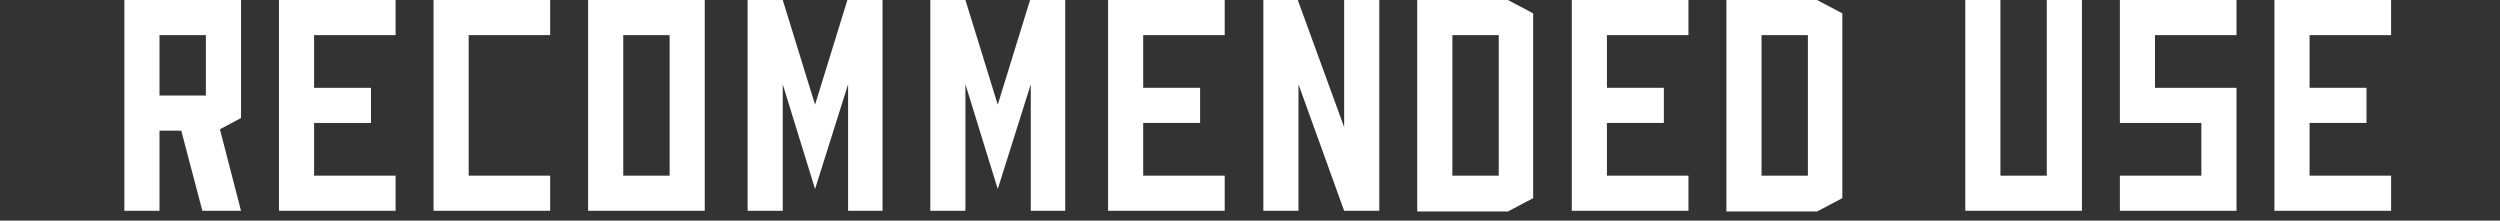
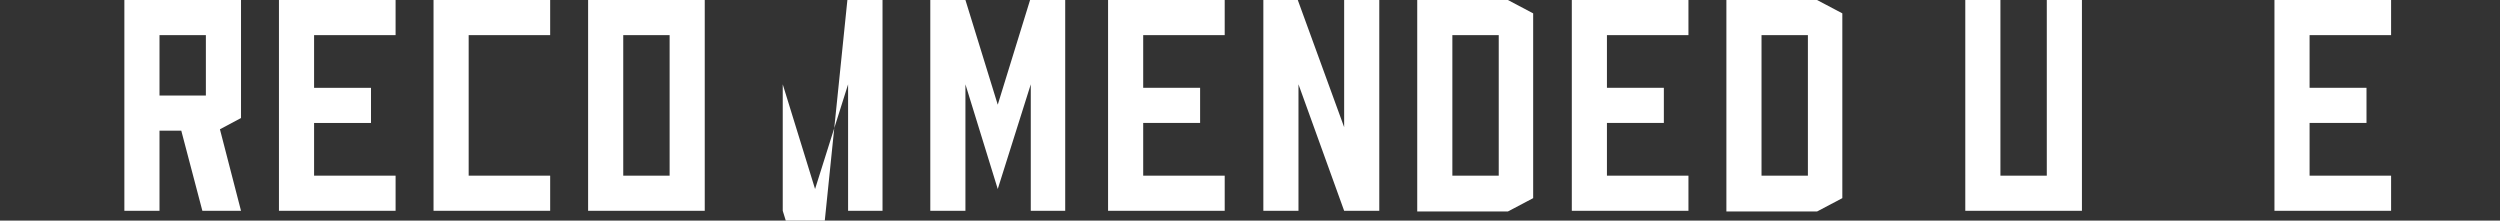
<svg xmlns="http://www.w3.org/2000/svg" version="1.1" id="レイヤー_1" x="0px" y="0px" viewBox="0 0 355.8 31.4" style="enable-background:new 0 0 355.8 31.4;" xml:space="preserve">
  <rect x="0" y="0" width="355.8" height="31.4" fill="#333333" stroke="none" />
  <style type="text/css">
	.st0{display:none;}
	.st1{display:inline;fill:#FFFFFF;}
	.st2{fill:#FFFFFF;}
	.st3{display:inline;}
</style>
  <g class="st0">
    <path class="st1" d="M0,1.4h5v18L9.6,4.5l4.6,14.9v-18h5v30h-5L9.6,16.5L5,31.4H0V1.4z" />
    <path class="st1" d="M36.9,1.4h5v30h-5V18.9h-6.6v12.5h-5v-30h5v12.5h6.6V1.4z" />
    <path class="st1" d="M58.4,1.4l7.9,30h-5l-1.8-8.3h-7.2l-1.8,8.3h-5.1l2.2-8.3l-2.4-5H49l4.4-16.7H58.4z M53.4,18.1h5L55.9,7.8   L53.4,18.1z" />
    <path class="st1" d="M82.6,1.4v5h-4.9v25h-5v-25h-4.9v-5H82.6z" />
    <path class="st1" d="M87.2,1.4h5v6.4l-5,2.7V1.4z" />
    <path class="st1" d="M98.4,1.4H115v5h-11.6v7.5H115v17.5H98.4v-5H110v-7.5H98.4V1.4z" />
    <path class="st1" d="M132.4,1.4H149v5h-11.6v7.5H149v17.5h-16.6v-5H144v-7.5h-11.6V1.4z" />
    <path class="st1" d="M154.4,1.4H171v5h-11.6v7.5h8.1v5h-8.1v7.5H171v5h-16.6V1.4z" />
    <path class="st1" d="M187.5,1.4l7.9,30h-5l-1.8-8.3h-7.2l-1.8,8.3h-5.1l2.2-8.3l-2.4-5h3.7l4.4-16.7H187.5z M182.5,18.1h5L185,7.8   L182.5,18.1z" />
    <path class="st1" d="M198.5,1.4h16.6v5h-11.6v7.5h11.6v17.5h-16.6v-5h11.6v-7.5h-11.6V1.4z" />
    <path class="st1" d="M220.5,1.4h16.6v3.7v26.3h-16.6V1.4z M225.5,26.4h6.6v-20h-6.6V26.4z" />
    <path class="st1" d="M247.5,1.4l6.6,18.1V1.4h5v30h-5h0l-6.5-18v18h-5v-30H247.5z" />
    <path class="st1" d="M276.5,1.4h16.6v5h-11.6v7.5h11.6v17.5h-16.6v-5h11.6v-7.5h-11.6V1.4z" />
    <path class="st1" d="M298.5,1.4h16.6v5h-11.6v7.5h8.1v5h-8.1v7.5h11.6v5h-16.6V1.4z" />
    <path class="st1" d="M331.6,1.4l7.9,30h-5l-1.8-8.3h-7.2l-1.8,8.3h-5.1l2.2-8.3l-2.4-5h3.7l4.4-16.7H331.6z M326.6,18.1h5   l-2.5-10.3L326.6,18.1z" />
    <path class="st1" d="M355.8,1.4v5h-4.9v25h-5v-25H341v-5H355.8z" />
  </g>
  <g>
    <path class="st2" d="M34.3,0v16.8l-3,1.6l3,11.6h-5.5l-3-11.4h-3.1V30h-5V0H34.3z M22.7,5v8.6h6.6V5H22.7z" />
    <path class="st2" d="M39.7,0h16.6v5H44.7v7.5h8.1v5h-8.1V25h11.6v5H39.7V0z" />
    <path class="st2" d="M61.7,0h16.6v5H66.7v20h11.6v5H61.7V0z" />
    <path class="st2" d="M83.7,0h16.6v3.7V30H83.7V0z M88.7,25h6.6V5h-6.6V25z" />
-     <path class="st2" d="M125.7,30h-5V12L116,26.9L111.4,12v18h-5V0h5l4.6,14.9L120.6,0h5V30z" />
+     <path class="st2" d="M125.7,30h-5V12L116,26.9L111.4,12v18h-5h5l4.6,14.9L120.6,0h5V30z" />
    <path class="st2" d="M151.7,30h-5V12L142,26.9L137.4,12v18h-5V0h5l4.6,14.9L146.6,0h5V30z" />
    <path class="st2" d="M157.7,0h16.6v5h-11.6v7.5h8.1v5h-8.1V25h11.6v5h-16.6V0z" />
    <path class="st2" d="M184.7,0l6.6,18.1V0h5v30h-5h0l-6.5-18v18h-5V0H184.7z" />
    <path class="st2" d="M201.7,0h12.9l3.6,1.9v26.3l-3.6,1.9h-12.9V0z M213.3,25V5h-6.6v20H213.3z" />
    <path class="st2" d="M223.7,0h16.6v5h-11.6v7.5h8.1v5h-8.1V25h11.6v5h-16.6V0z" />
    <path class="st2" d="M245.7,0h12.9l3.6,1.9v26.3l-3.6,1.9h-12.9V0z M257.3,25V5h-6.6v20H257.3z" />
    <path class="st2" d="M291.3,0h5v3.7V30h-16.6V0h5v25h6.6V0z" />
-     <path class="st2" d="M301.7,0h16.6v5h-11.6v7.5h11.6V30h-16.6v-5h11.6v-7.5h-11.6V0z" />
    <path class="st2" d="M323.7,0h16.6v5h-11.6v7.5h8.1v5h-8.1V25h11.6v5h-16.6V0z" />
  </g>
  <g class="st0">
    <g class="st3">
      <path d="M49.9,0h16.6v5H54.9v7.5h11.6V30H49.9v-5h11.6v-7.5H49.9V0z" />
      <path d="M71.9,0h16.6v5H76.9v7.5H85v5h-8.1V25h11.6v5H71.9V0z" />
      <path d="M104.9,0l7.9,30h-5l-1.8-8.3h-7.2L97,30H92l2.2-8.3l-2.4-5h3.7L99.9,0H104.9z M99.9,16.7h5l-2.5-10.3L99.9,16.7z" />
      <path d="M129.2,0v5h-4.9v25h-5V5h-4.9V0H129.2z" />
      <path d="M143.7,0h16.6v5h-11.6v7.5h8v5h-8V30h-5V0z" />
      <path d="M164.5,0h16.6v5h-11.6v7.5h8.1v5h-8.1V25h11.6v5h-16.6V0z" />
      <path d="M197.5,0l7.9,30h-5l-1.8-8.3h-7.2l-1.8,8.3h-5.1l2.2-8.3l-2.4-5h3.7L192.5,0H197.5z M192.5,16.7h5L195,6.4L192.5,16.7z" />
      <path d="M221.8,0v5h-4.9v25h-5V5H207V0H221.8z" />
      <path d="M237.2,0h5v3.7V30h-16.6V0h5v25h6.6V0z" />
      <path d="M264.2,0v16.8l-3,1.6l3,11.6h-5.5l-3-11.4h-3.1V30h-5V0H264.2z M252.6,5v8.6h6.6V5H252.6z" />
      <path d="M269.6,0h16.6v5h-11.6v7.5h8.1v5h-8.1V25h11.6v5h-16.6V0z" />
      <path d="M291.6,0h16.6v5h-11.6v7.5h11.6V30h-16.6v-5h11.6v-7.5h-11.6V0z" />
    </g>
  </g>
  <g class="st0">
    <g class="st3">
      <path d="M75.7,0h16.6v5H80.7v7.5h11.6V30H75.7v-5h11.6v-7.5H75.7V0z" />
      <path d="M97.7,0h16.6v5h-11.6v7.5h8.1v5h-8.1V25h11.6v5H97.7V0z" />
      <path d="M130.7,0l7.9,30h-5l-1.8-8.3h-7.3l-1.8,8.3h-5.1l2.2-8.3l-2.4-5h3.7L125.7,0H130.7z M125.7,16.7h5l-2.5-10.4L125.7,16.7z" />
      <path d="M155,0v5h-4.9v25h-5V5h-4.9V0H155z" />
      <path d="M175,0v25h8.2v5H170H170V0H175z" />
      <path d="M188.6,30V0h5v30H188.6z" />
      <path d="M204.8,0l6.6,18.1V0h5v30h-5h0l-6.5-18v18h-5V0H204.8z" />
      <path d="M221.8,0h16.6v5h-11.6v7.5h8.1v5h-8.1V25h11.6v5h-16.6V0z" />
      <path d="M255.4,0h5v3.7V30h-16.6V0h5v25h6.6V0z" />
      <path d="M270.8,18.6V30h-2.9h-2.1V0h16.6v16.8l-2.4,1.2l-1.1,0.6H277H270.8z M270.8,5v8.6h6.6V5H270.8z" />
    </g>
  </g>
  <g class="st0">
    <path class="st1" d="M73.4,0h5v30h-5V17.5h-6.6V30h-5V0h5v12.5h6.6V0z" />
    <path class="st1" d="M83.8,0h16.6v3.7V30H83.8V0z M88.8,25h6.6V5h-6.6V25z" />
    <path class="st1" d="M106.5,0h5v18l4.6-14.9l4.6,14.9V0h5v30h-5l-4.6-14.9L111.5,30h-5V0z" />
    <path class="st1" d="M157,0v5h-4.9v25h-5V5h-4.9V0H157z" />
    <path class="st1" d="M160.8,0h16.6v3.7V30h-16.6V0z M165.8,25h6.6V5h-6.6V25z" />
    <path class="st1" d="M205.9,0l7.9,30h-5l-1.8-8.3h-7.2L198,30h-5.1l2.2-8.3l-2.4-5h3.7L200.8,0H205.9z M200.9,16.7h5l-2.5-10.3   L200.9,16.7z" />
    <path class="st1" d="M221.9,18.6V30h-2.9h-2.1V0h16.6v16.8l-2.4,1.2l-1.1,0.6h-1.8H221.9z M221.9,5v8.6h6.6V5H221.9z" />
    <path class="st1" d="M243.9,18.6V30h-2.9h-2.1V0h16.6v16.8l-2.4,1.2l-1.1,0.6h-1.8H243.9z M243.9,5v8.6h6.6V5H243.9z" />
    <path class="st1" d="M265.1,0v25h8.2v5h-13.1h-0.1V0H265.1z" />
    <path class="st1" d="M296.3,0L289,17.5V30h-5.5V17.5L276.2,0h5.4l4.6,11.9L290.8,0H296.3z" />
  </g>
</svg>